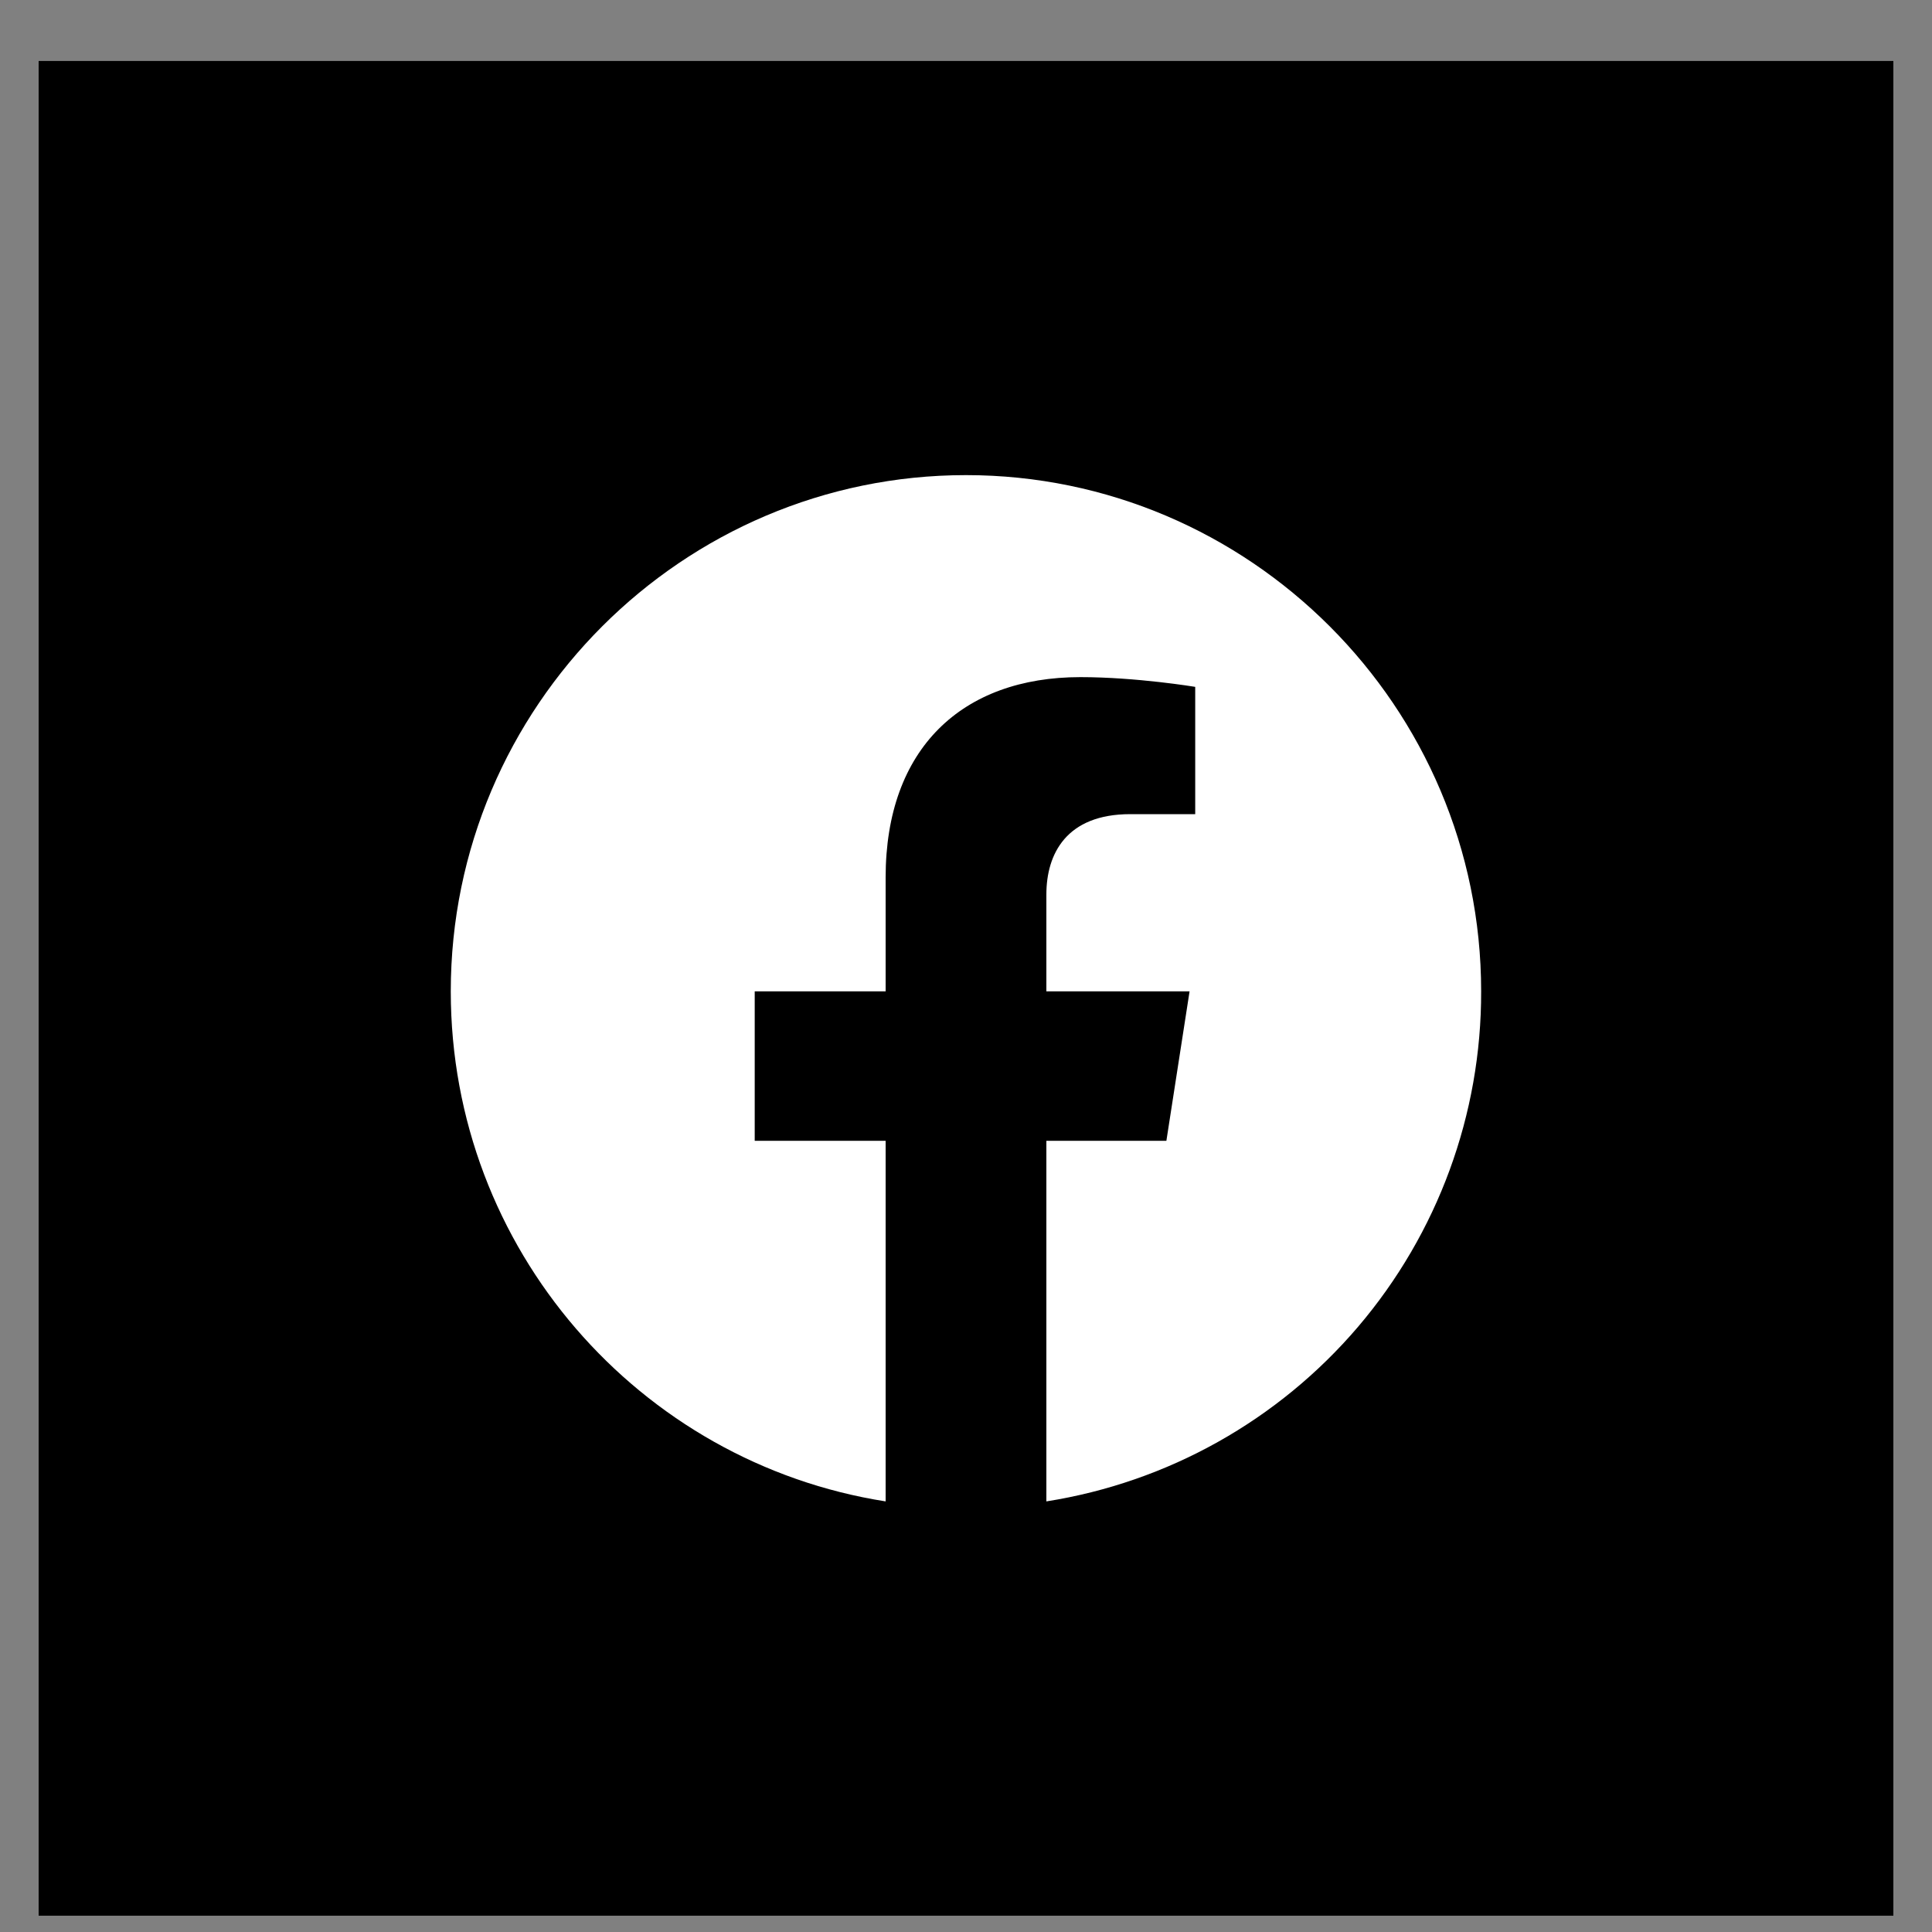
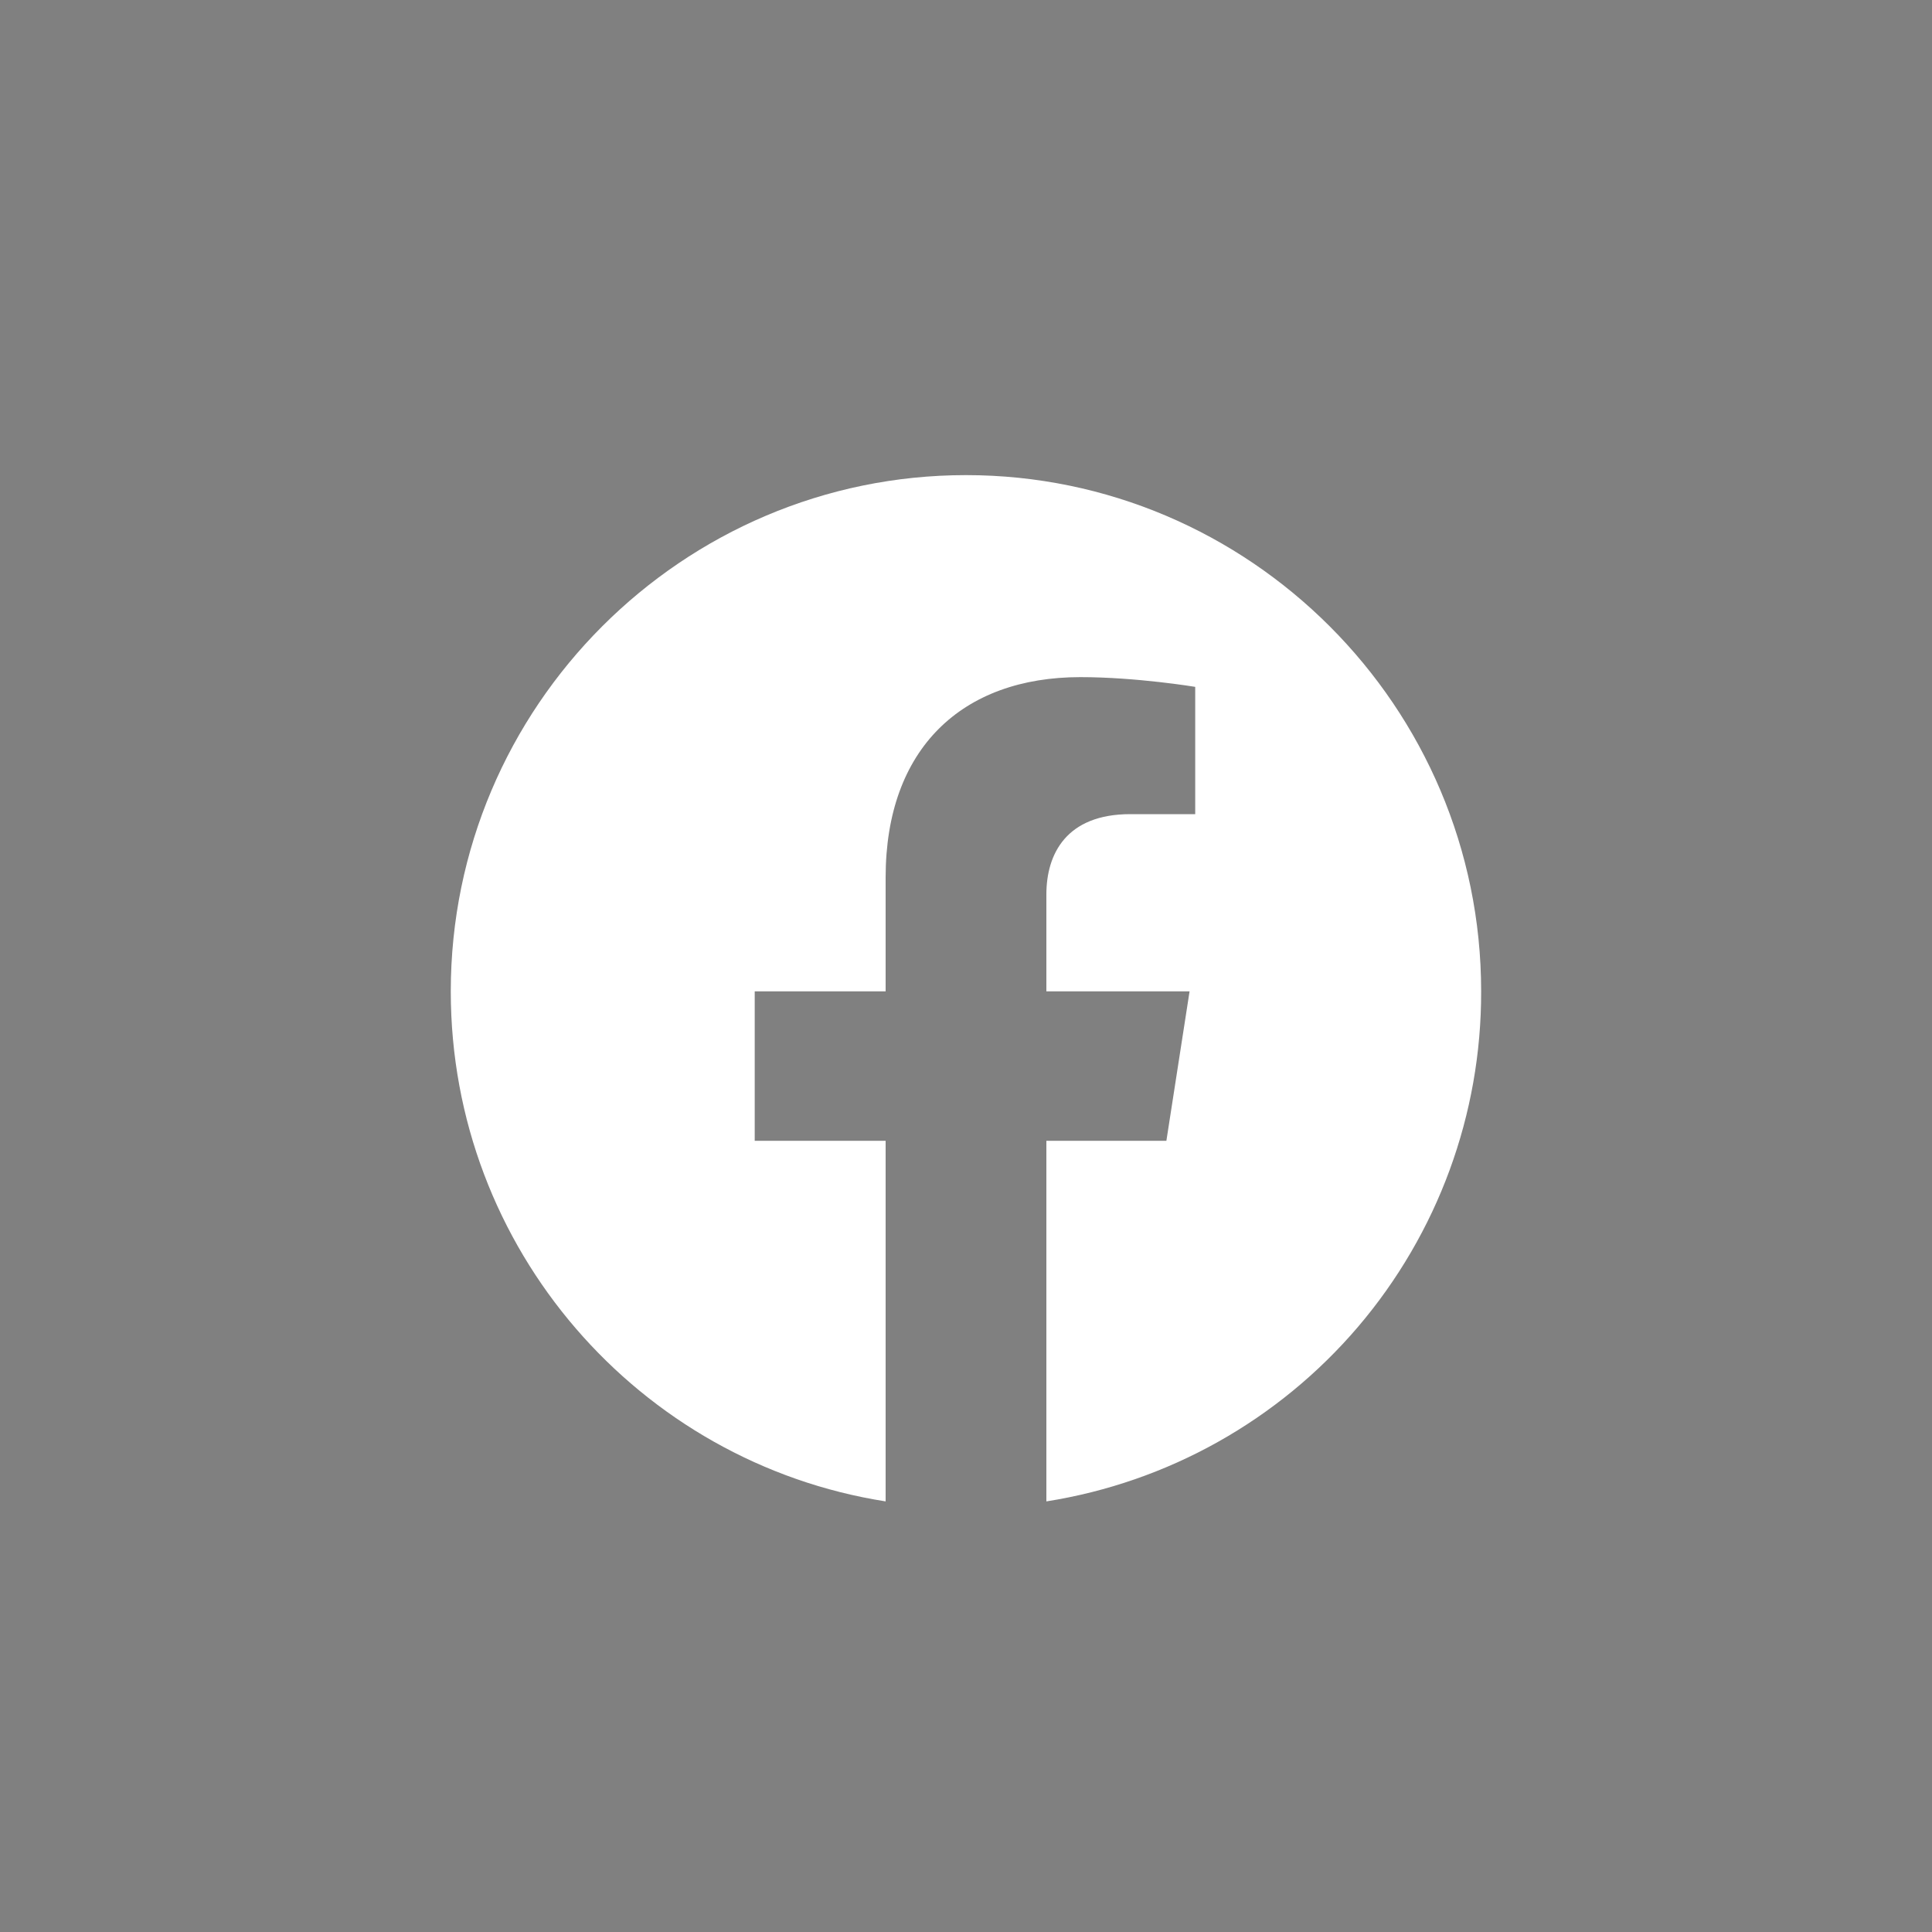
<svg xmlns="http://www.w3.org/2000/svg" width="25" height="25" viewBox="0 0 25 25" fill="none">
  <rect x="0" y="0" width="25" height="25" fill="#808080" stroke="none" />
-   <rect width="24" height="24" transform="translate(0.5 0.789)" fill="black" />
  <path d="M12.5 6.148C8.833 6.148 5.833 9.142 5.833 12.828C5.833 16.162 8.273 18.928 11.46 19.428V14.762H9.766V12.828H11.46V11.355C11.46 9.682 12.453 8.762 13.98 8.762C14.706 8.762 15.466 8.888 15.466 8.888V10.535H14.626C13.8 10.535 13.54 11.048 13.54 11.575V12.828H15.393L15.093 14.762H13.54V19.428C15.111 19.18 16.541 18.379 17.573 17.169C18.605 15.958 19.17 14.419 19.166 12.828C19.166 9.142 16.166 6.148 12.5 6.148Z" fill="white" />
</svg>